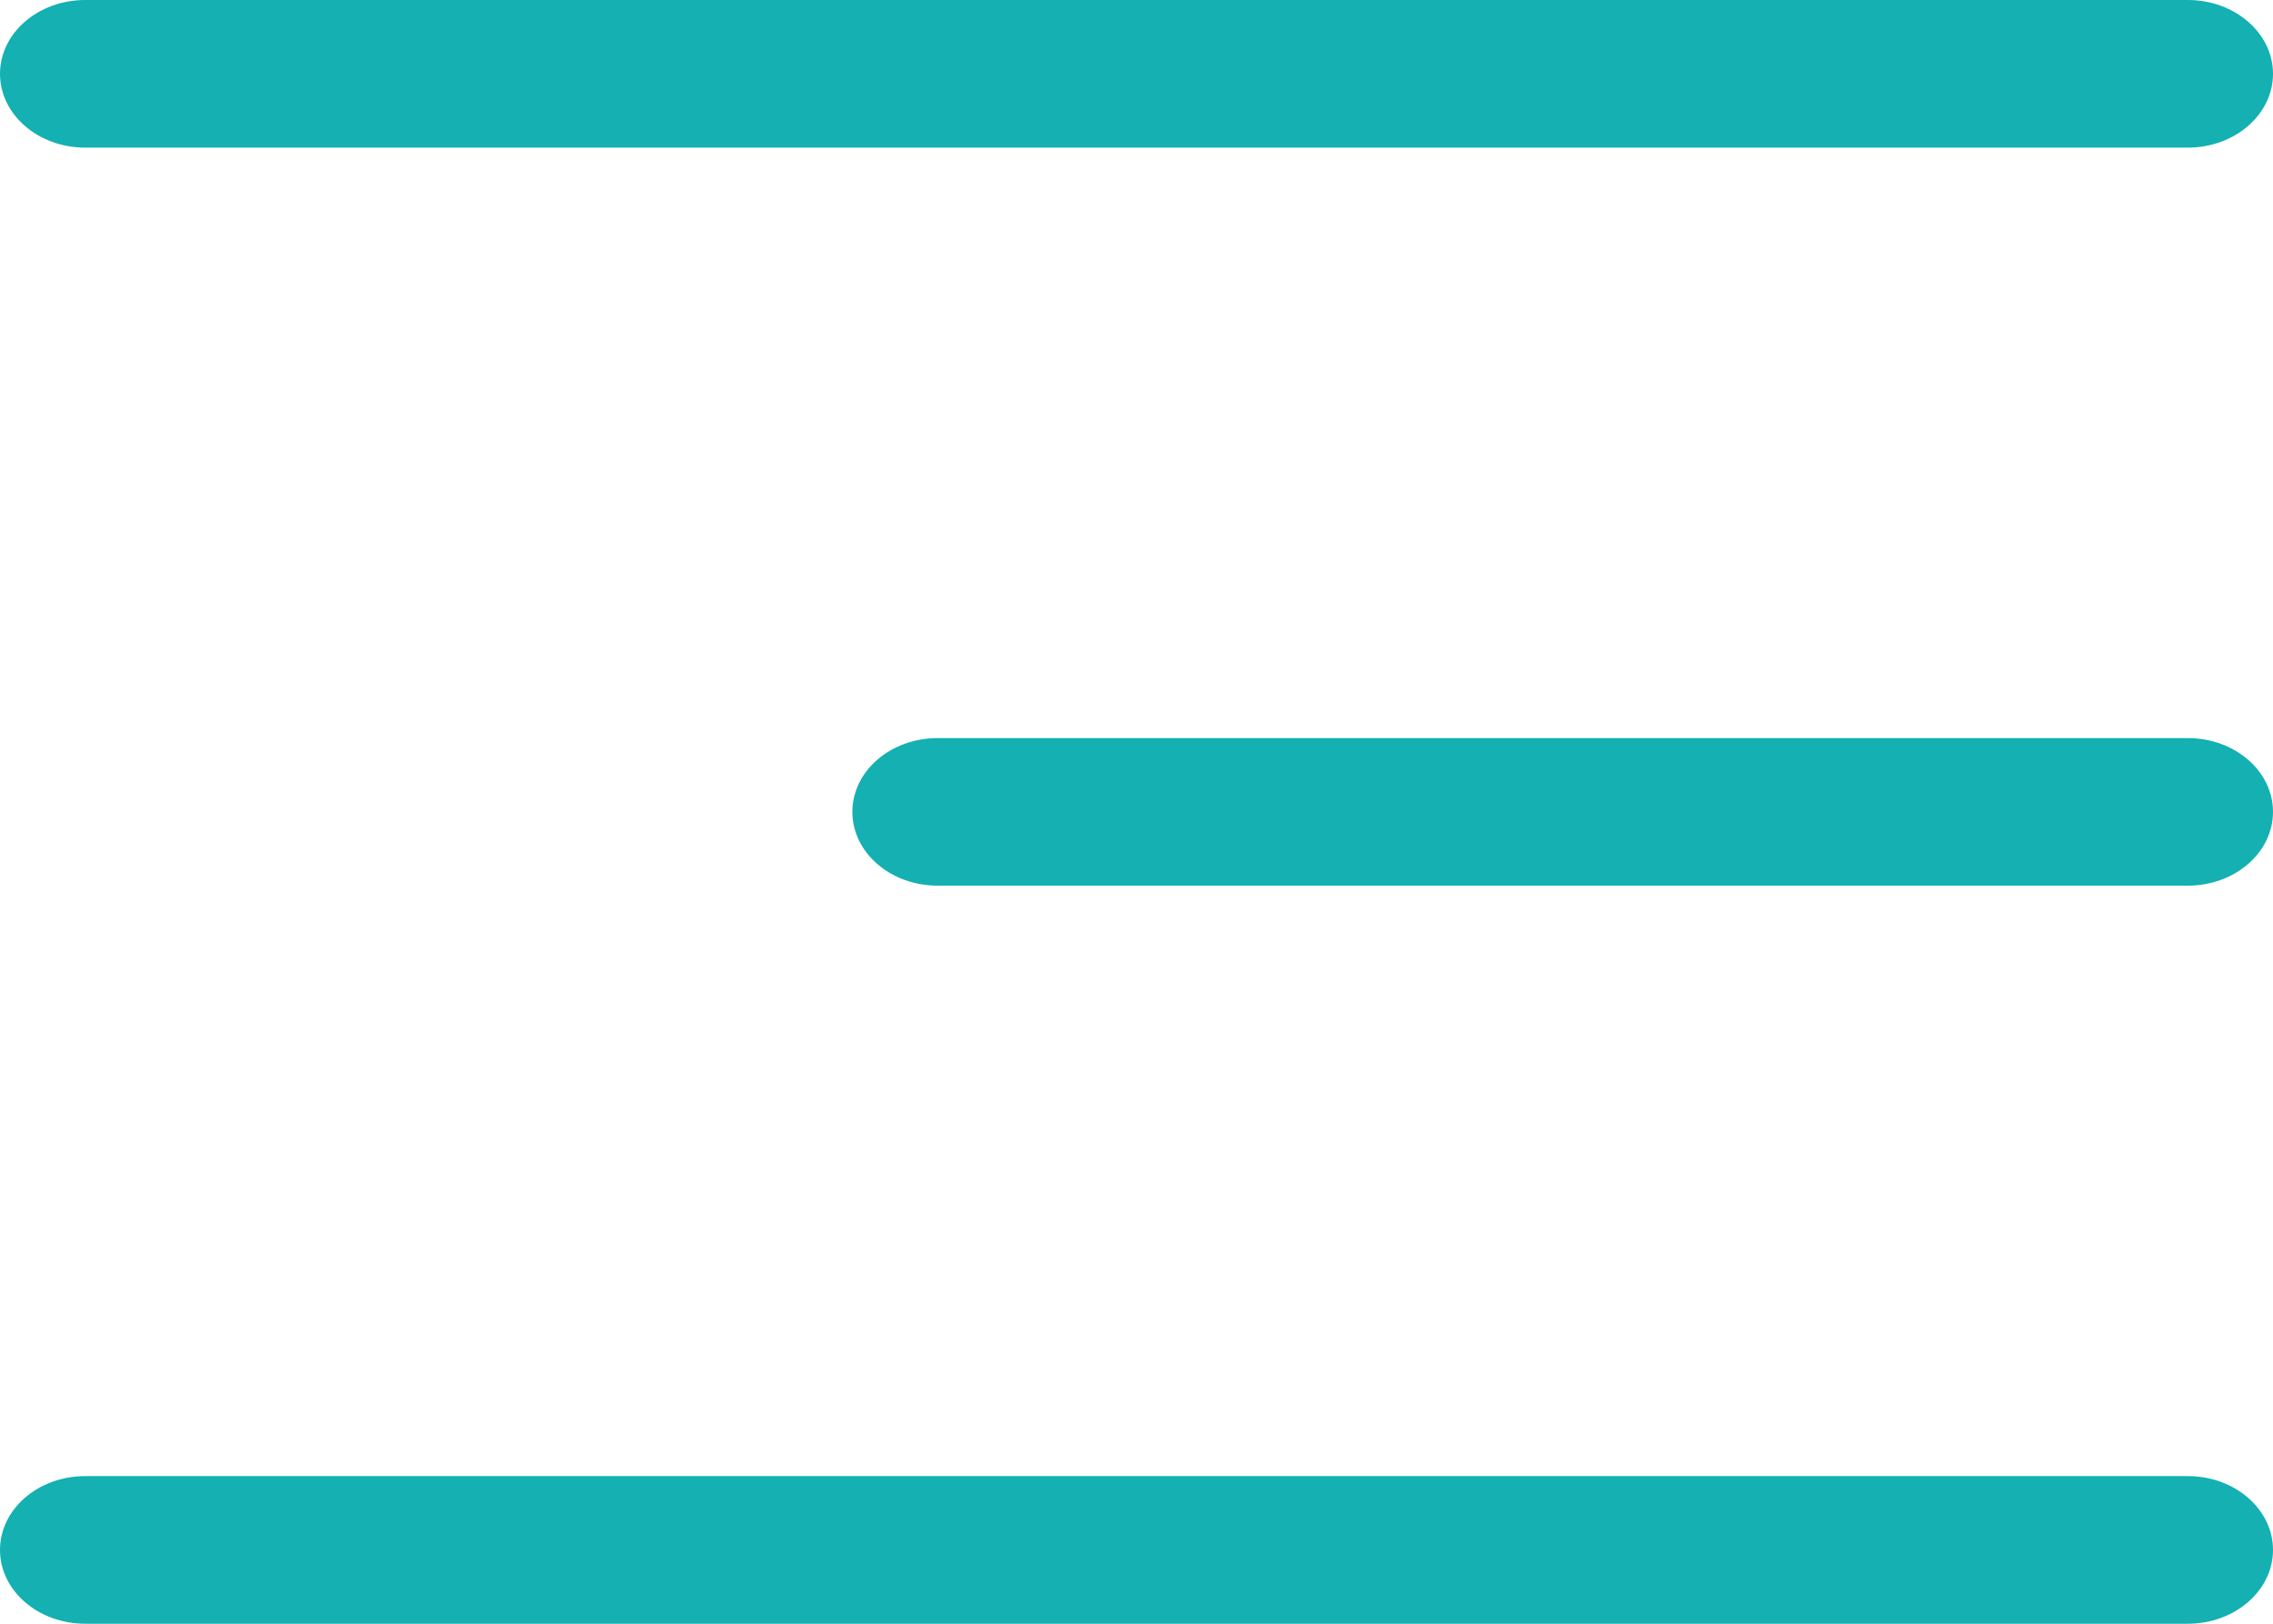
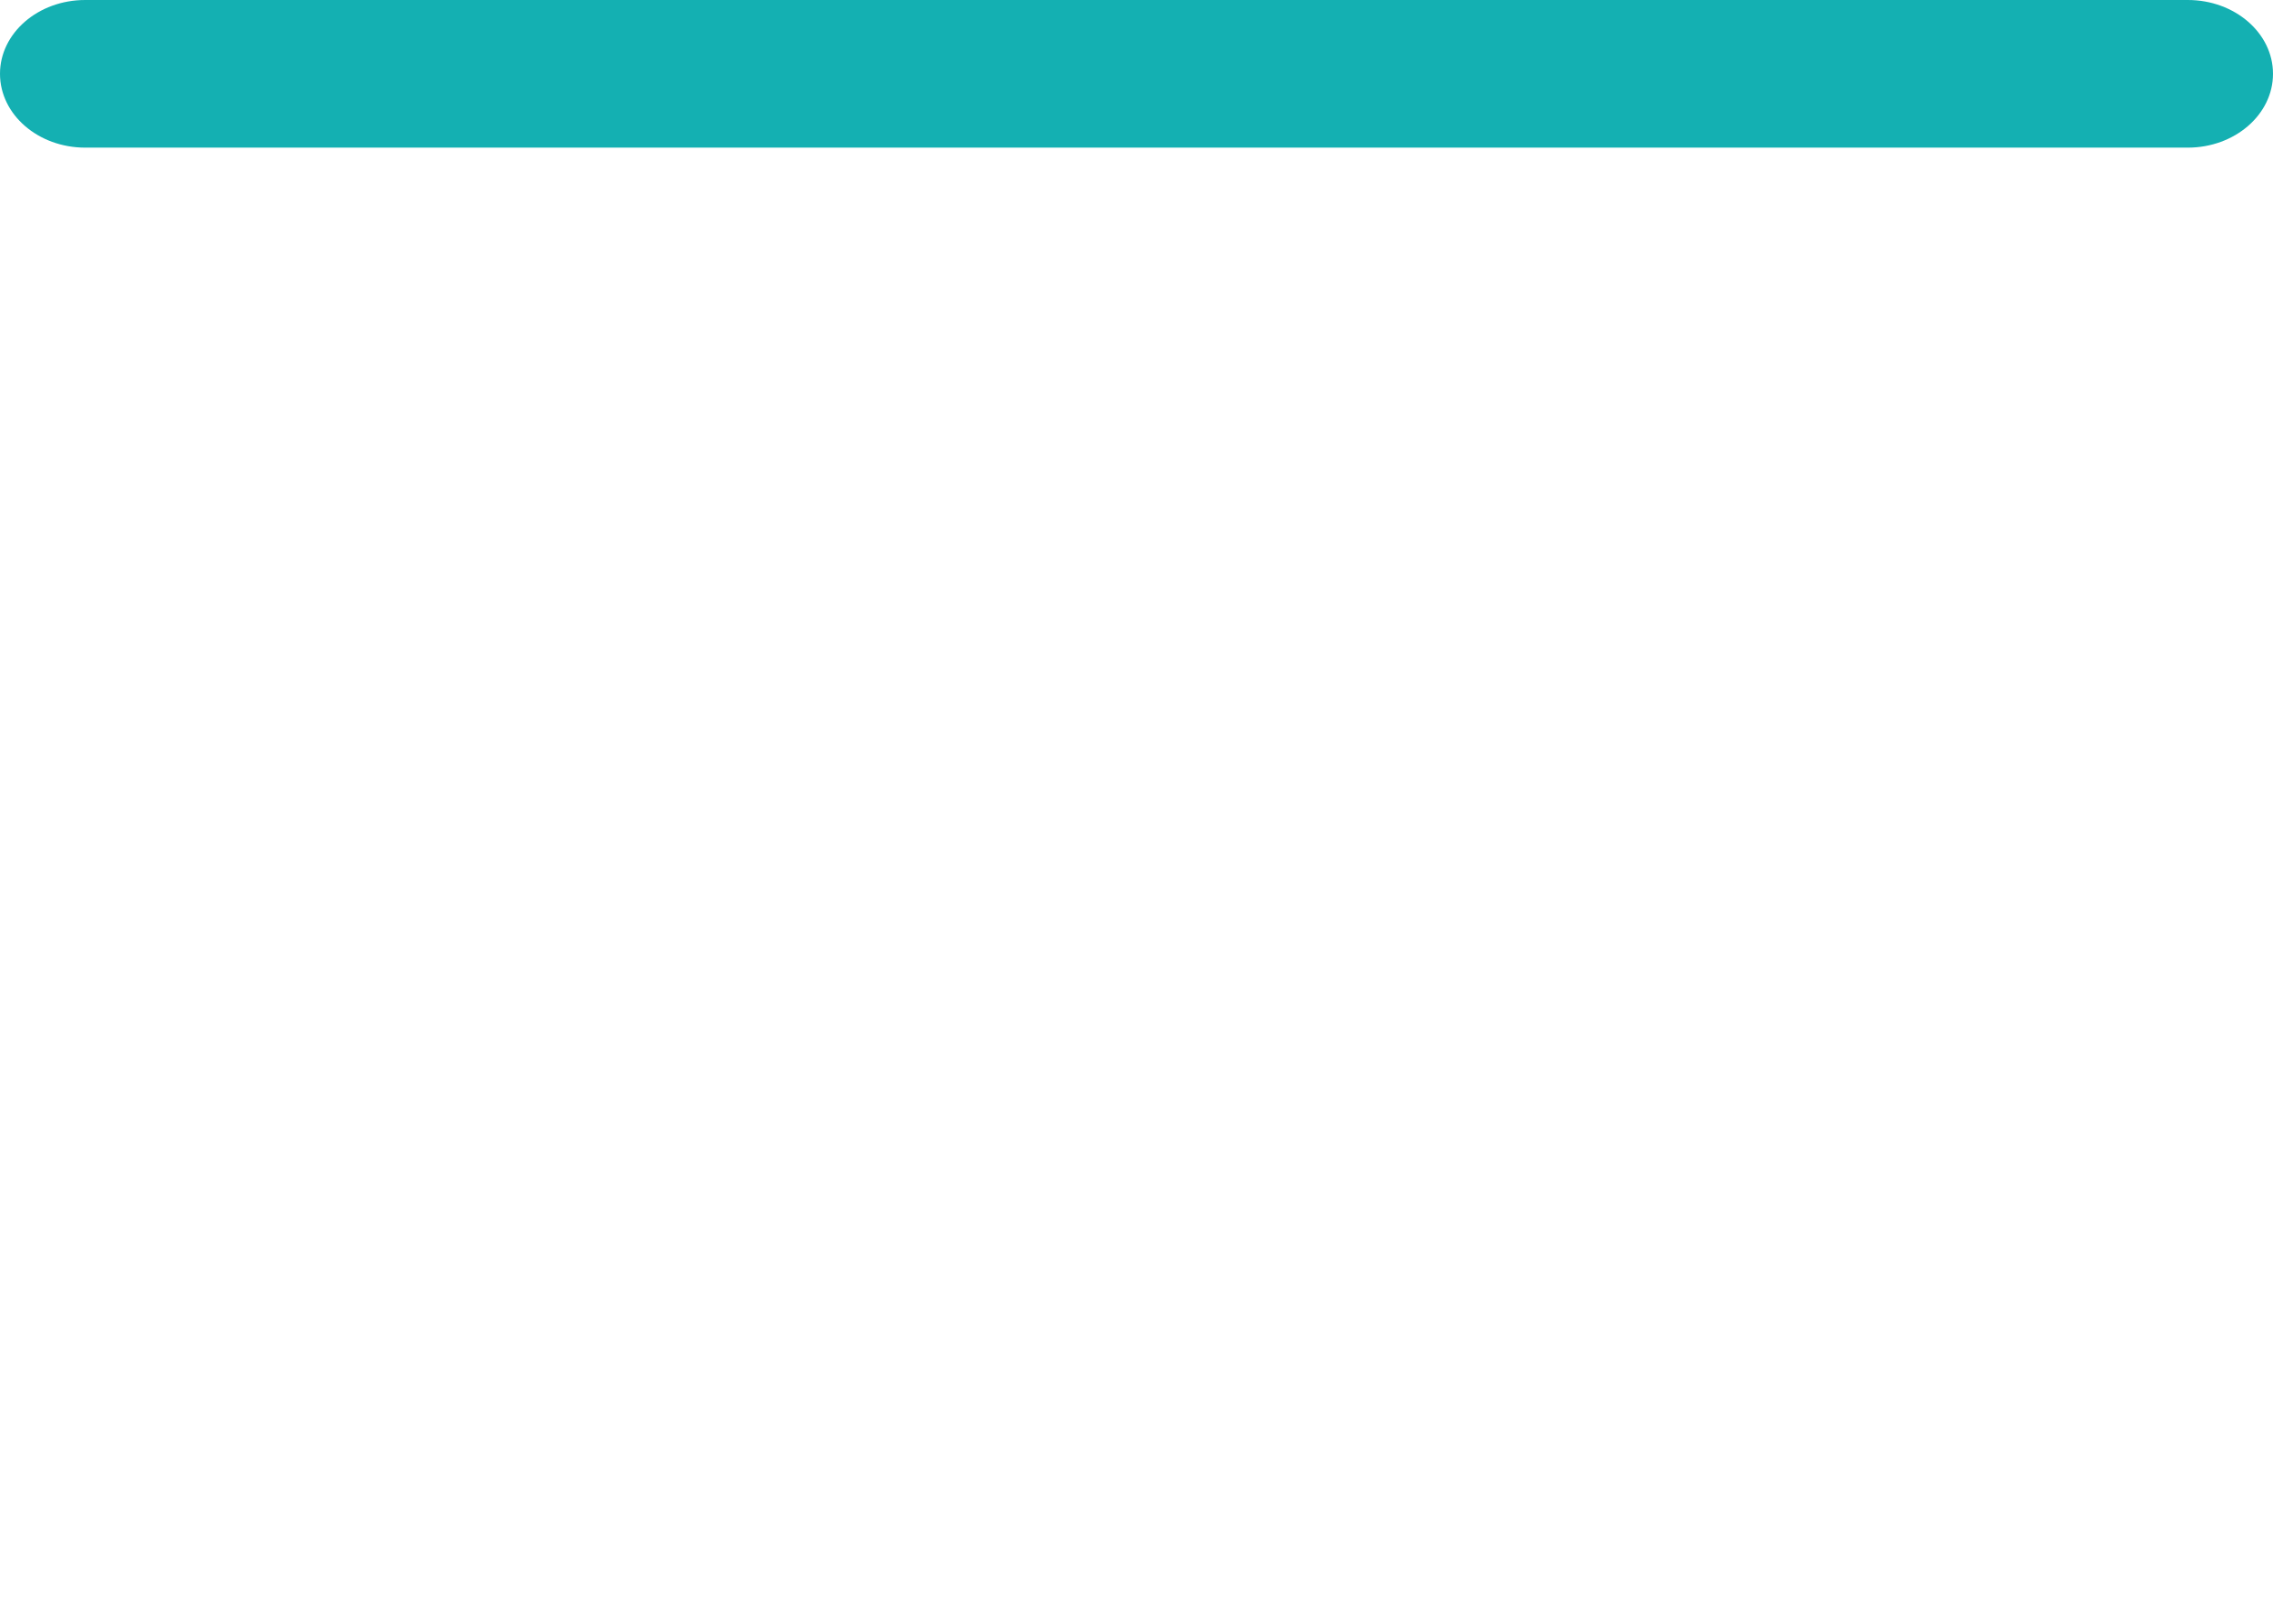
<svg xmlns="http://www.w3.org/2000/svg" width="35" height="25" viewBox="0 0 35 25" fill="none">
-   <path d="M35 23.864C35 24.491 34.412 25 33.688 25L1.312 25C0.588 25 0 24.491 0 23.864C0 23.236 0.588 22.727 1.312 22.727L33.688 22.727C34.412 22.727 35 23.236 35 23.864Z" fill="#14B0B2" />
-   <path d="M35 12.5C35 13.128 34.412 13.636 33.688 13.636L14.438 13.636C13.713 13.636 13.125 13.128 13.125 12.5C13.125 11.872 13.713 11.364 14.438 11.364L33.688 11.364C34.412 11.364 35 11.872 35 12.5Z" fill="#14B0B2" />
  <path d="M35 1.136C35 1.764 34.412 2.273 33.688 2.273L1.312 2.273C0.588 2.273 0 1.764 0 1.136C0 0.509 0.588 0 1.312 0L33.688 0C34.412 0 35 0.509 35 1.136Z" fill="#14B0B2" />
</svg>